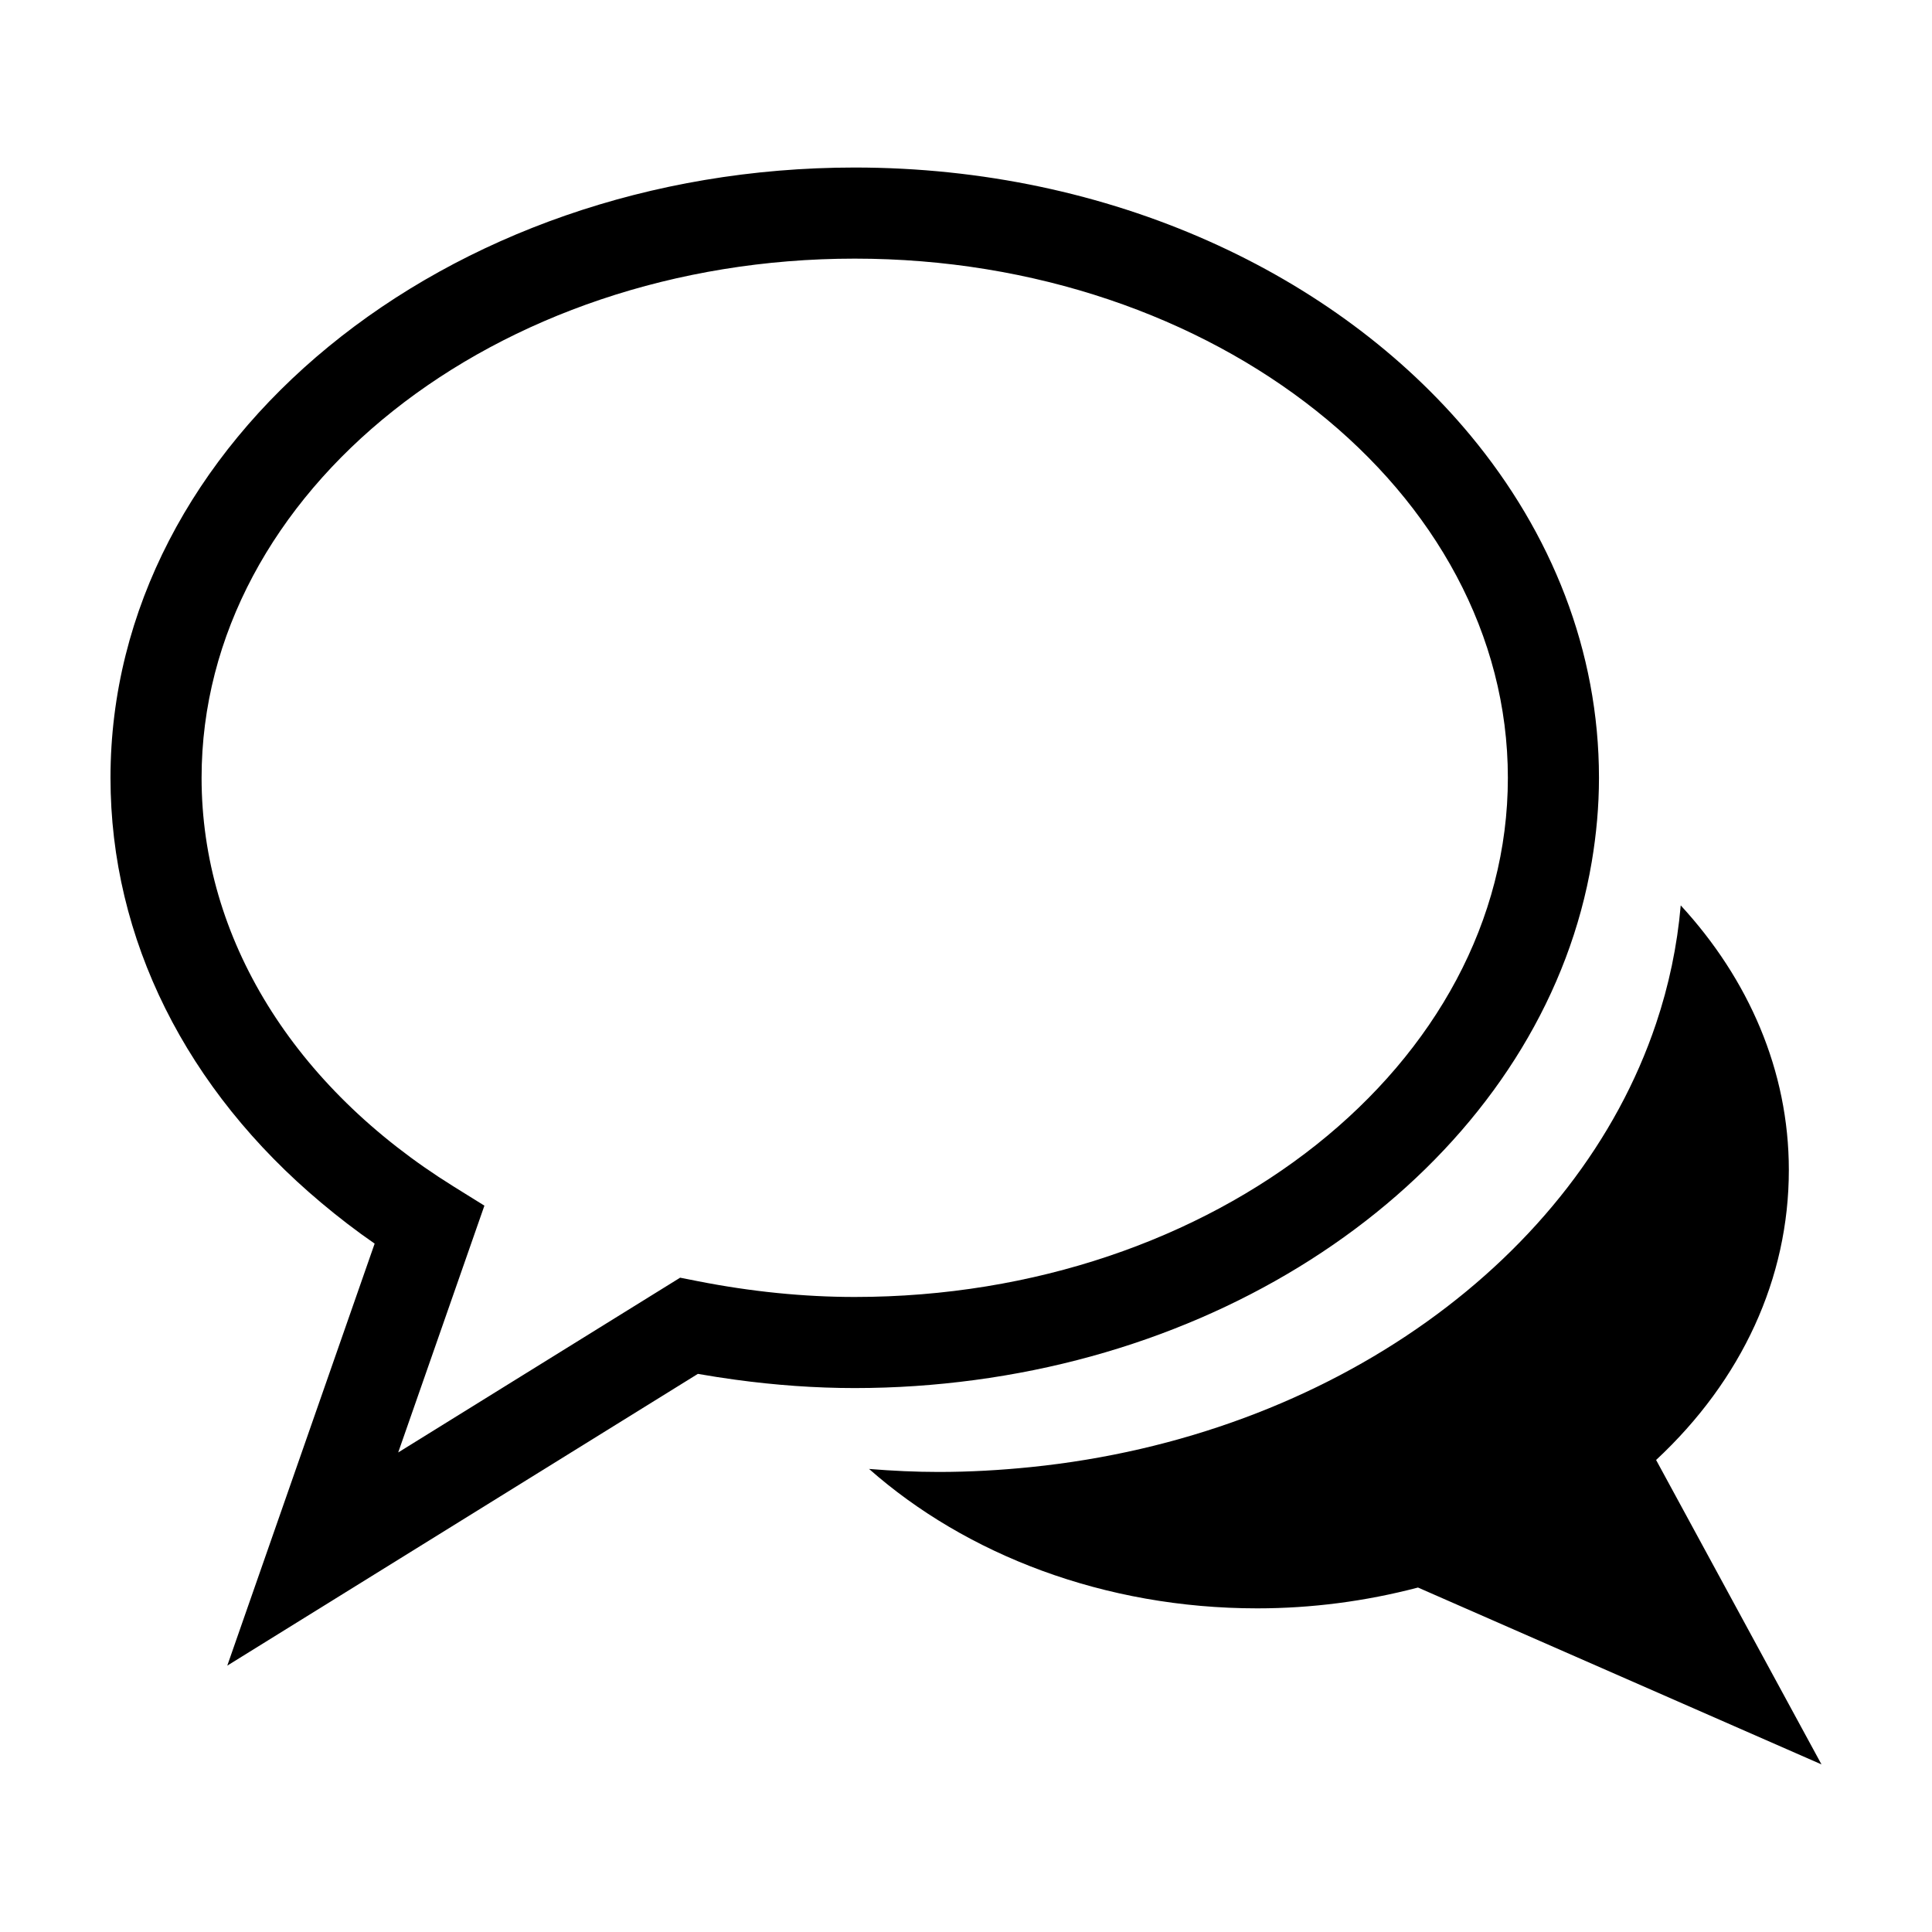
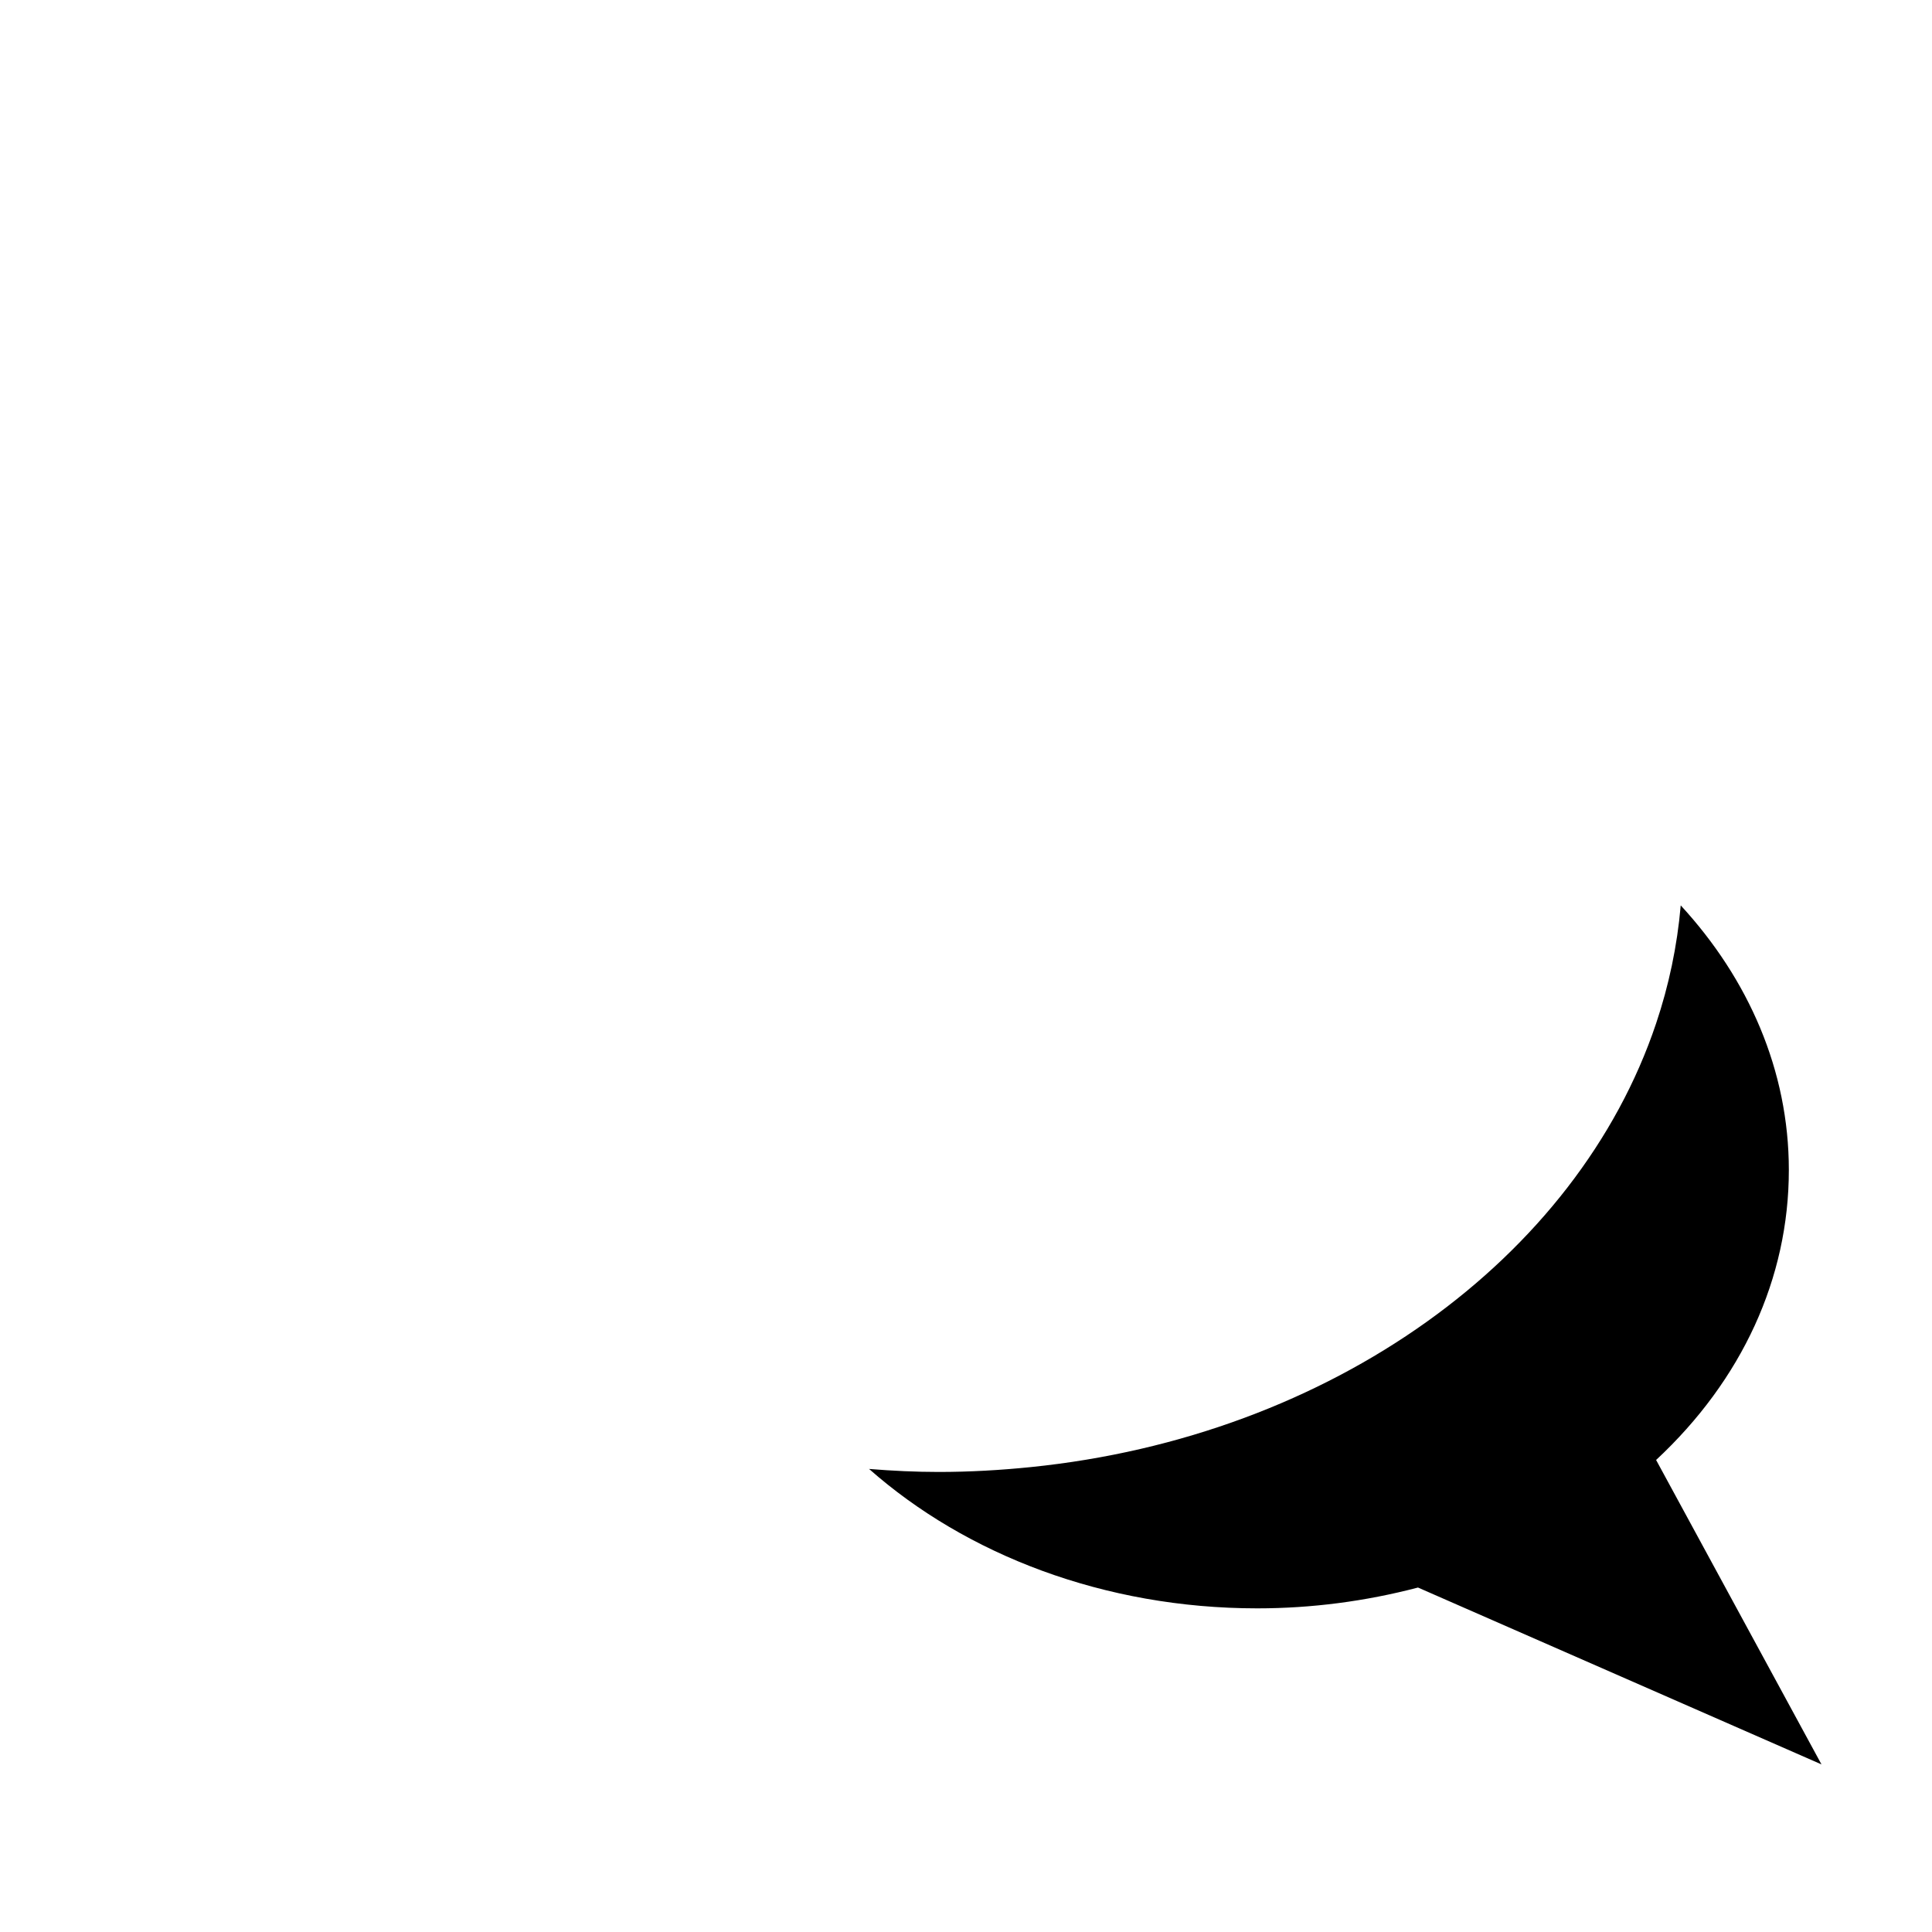
<svg xmlns="http://www.w3.org/2000/svg" fill="#000000" width="800px" height="800px" version="1.1" viewBox="144 144 512 512">
  <g>
    <path d="m589.41 383.95c-0.934 10.758-3.148 21.227-6.535 31.301-20.887 62.184-86.012 109.46-165.77 117.55-7.992 0.812-16.105 1.281-24.359 1.281-6.066 0-12.227-0.293-18.434-0.797 25.723 22.711 62.32 36.945 102.89 36.945 14.316 0 28.621-1.855 42.582-5.516l106.93 46.871-43.828-80.676c22.762-21.199 35.176-48.16 35.176-76.852 0.004-26.324-10.688-50.617-28.648-70.113z" />
-     <path d="m204.23 585.41 38.285-23.734 86.43-53.586c3.273 0.578 6.543 1.082 9.809 1.531 10.734 1.473 21.371 2.231 31.762 2.231 10.828 0 21.438-0.746 31.789-2.133 84.875-11.332 151.71-67.223 163.53-137.35 1.223-7.273 1.91-14.691 1.91-22.242 0-33.621-12.586-64.871-34.082-90.766-35.527-42.797-95.402-70.965-163.15-70.965-108.75 0-197.23 72.555-197.23 161.73 0 42.762 20.102 82.672 55.898 112.66 4.473 3.75 9.148 7.367 14.105 10.785l-1.117 3.195zm-6.809-235.28c0-75.867 77.648-137.59 173.09-137.59s173.09 61.715 173.09 137.59c0 75.863-77.648 137.58-173.09 137.58-13.492 0-27.496-1.41-41.613-4.191l-4.656-0.918-74.715 46.316 22.844-65.406-8.207-5.106c-42.418-26.379-66.742-65.848-66.742-108.28z" />
  </g>
</svg>